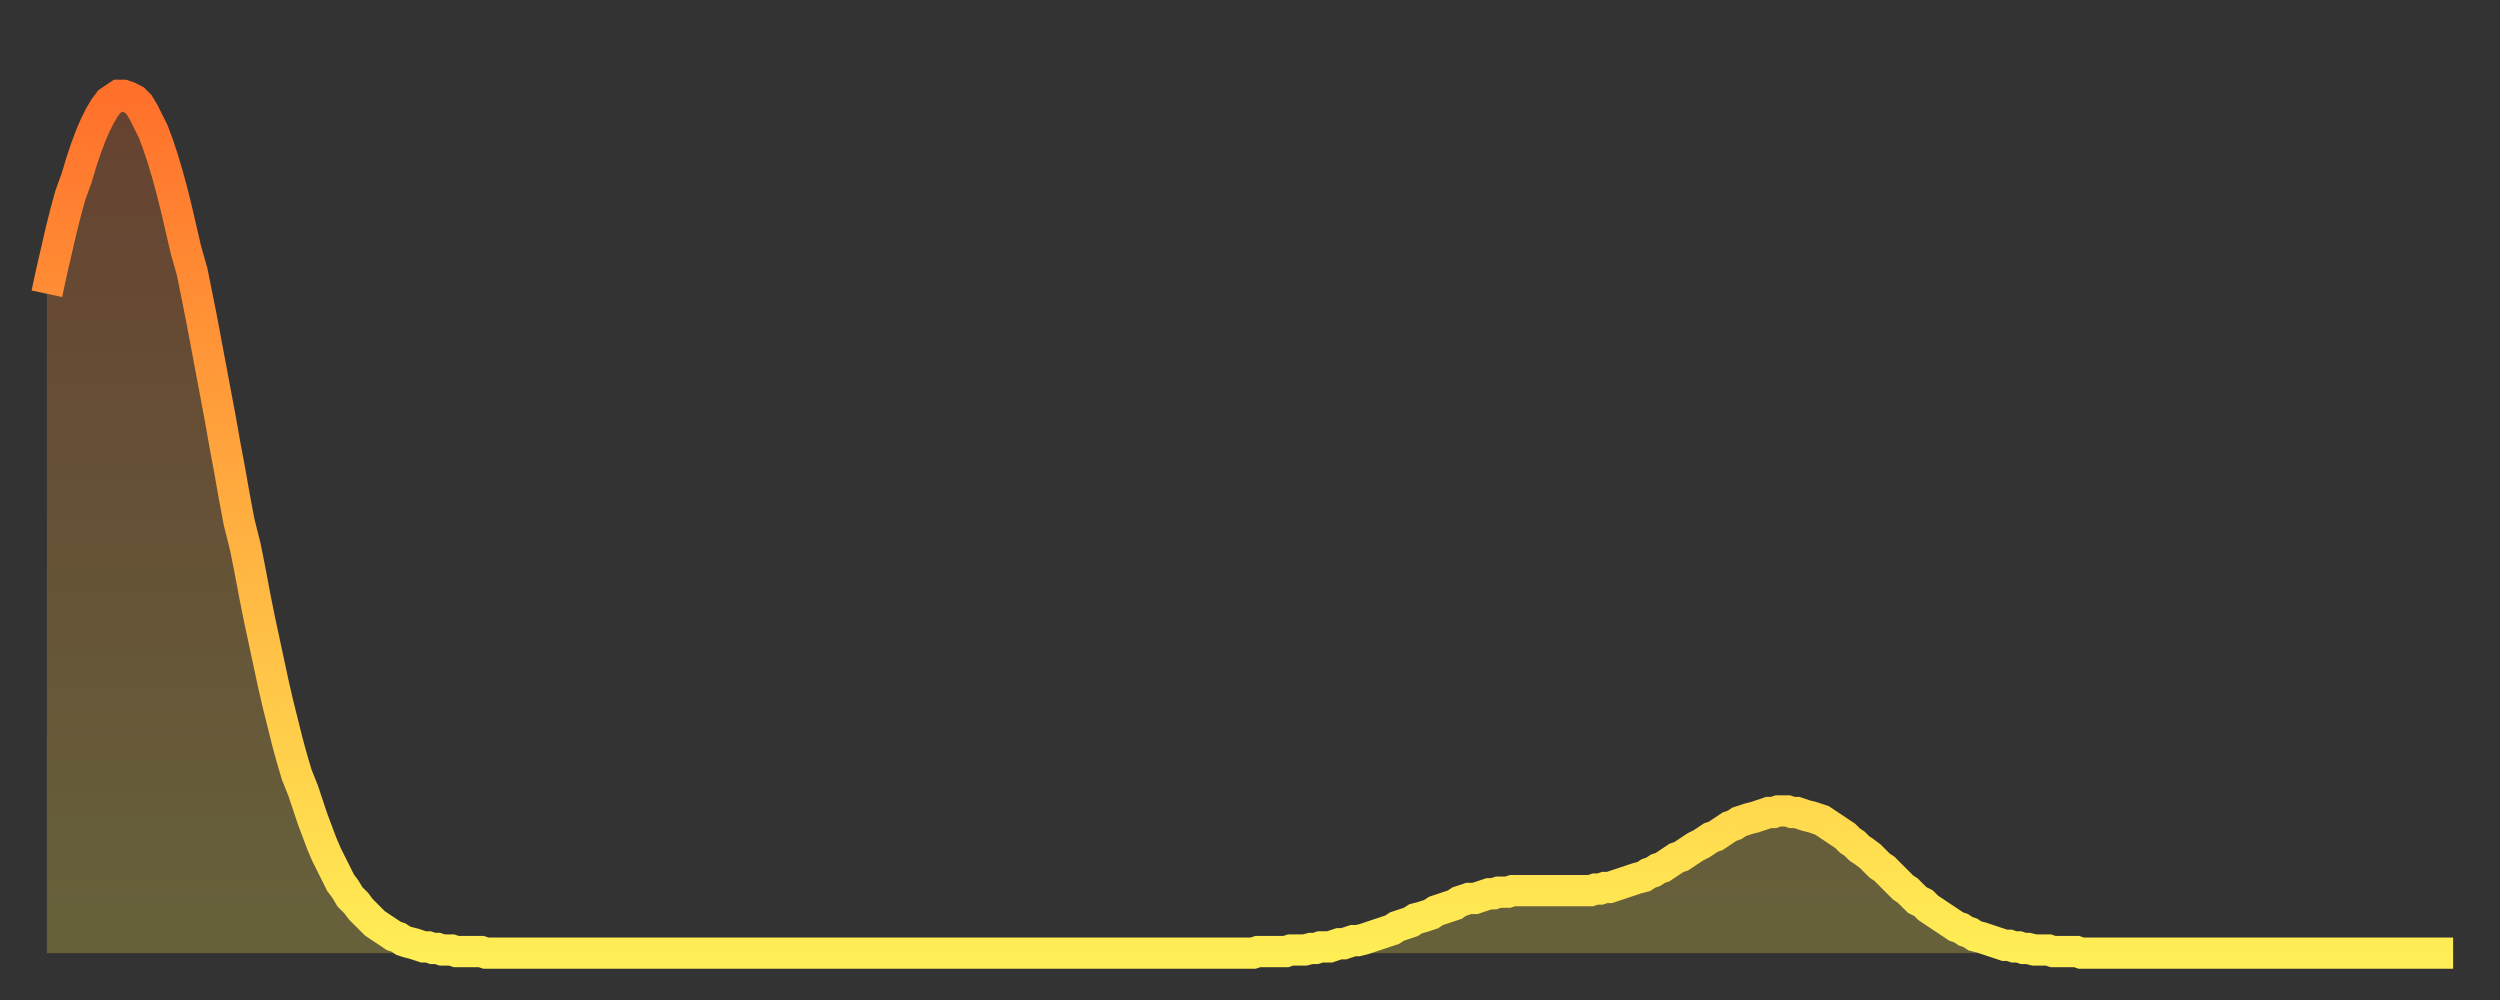
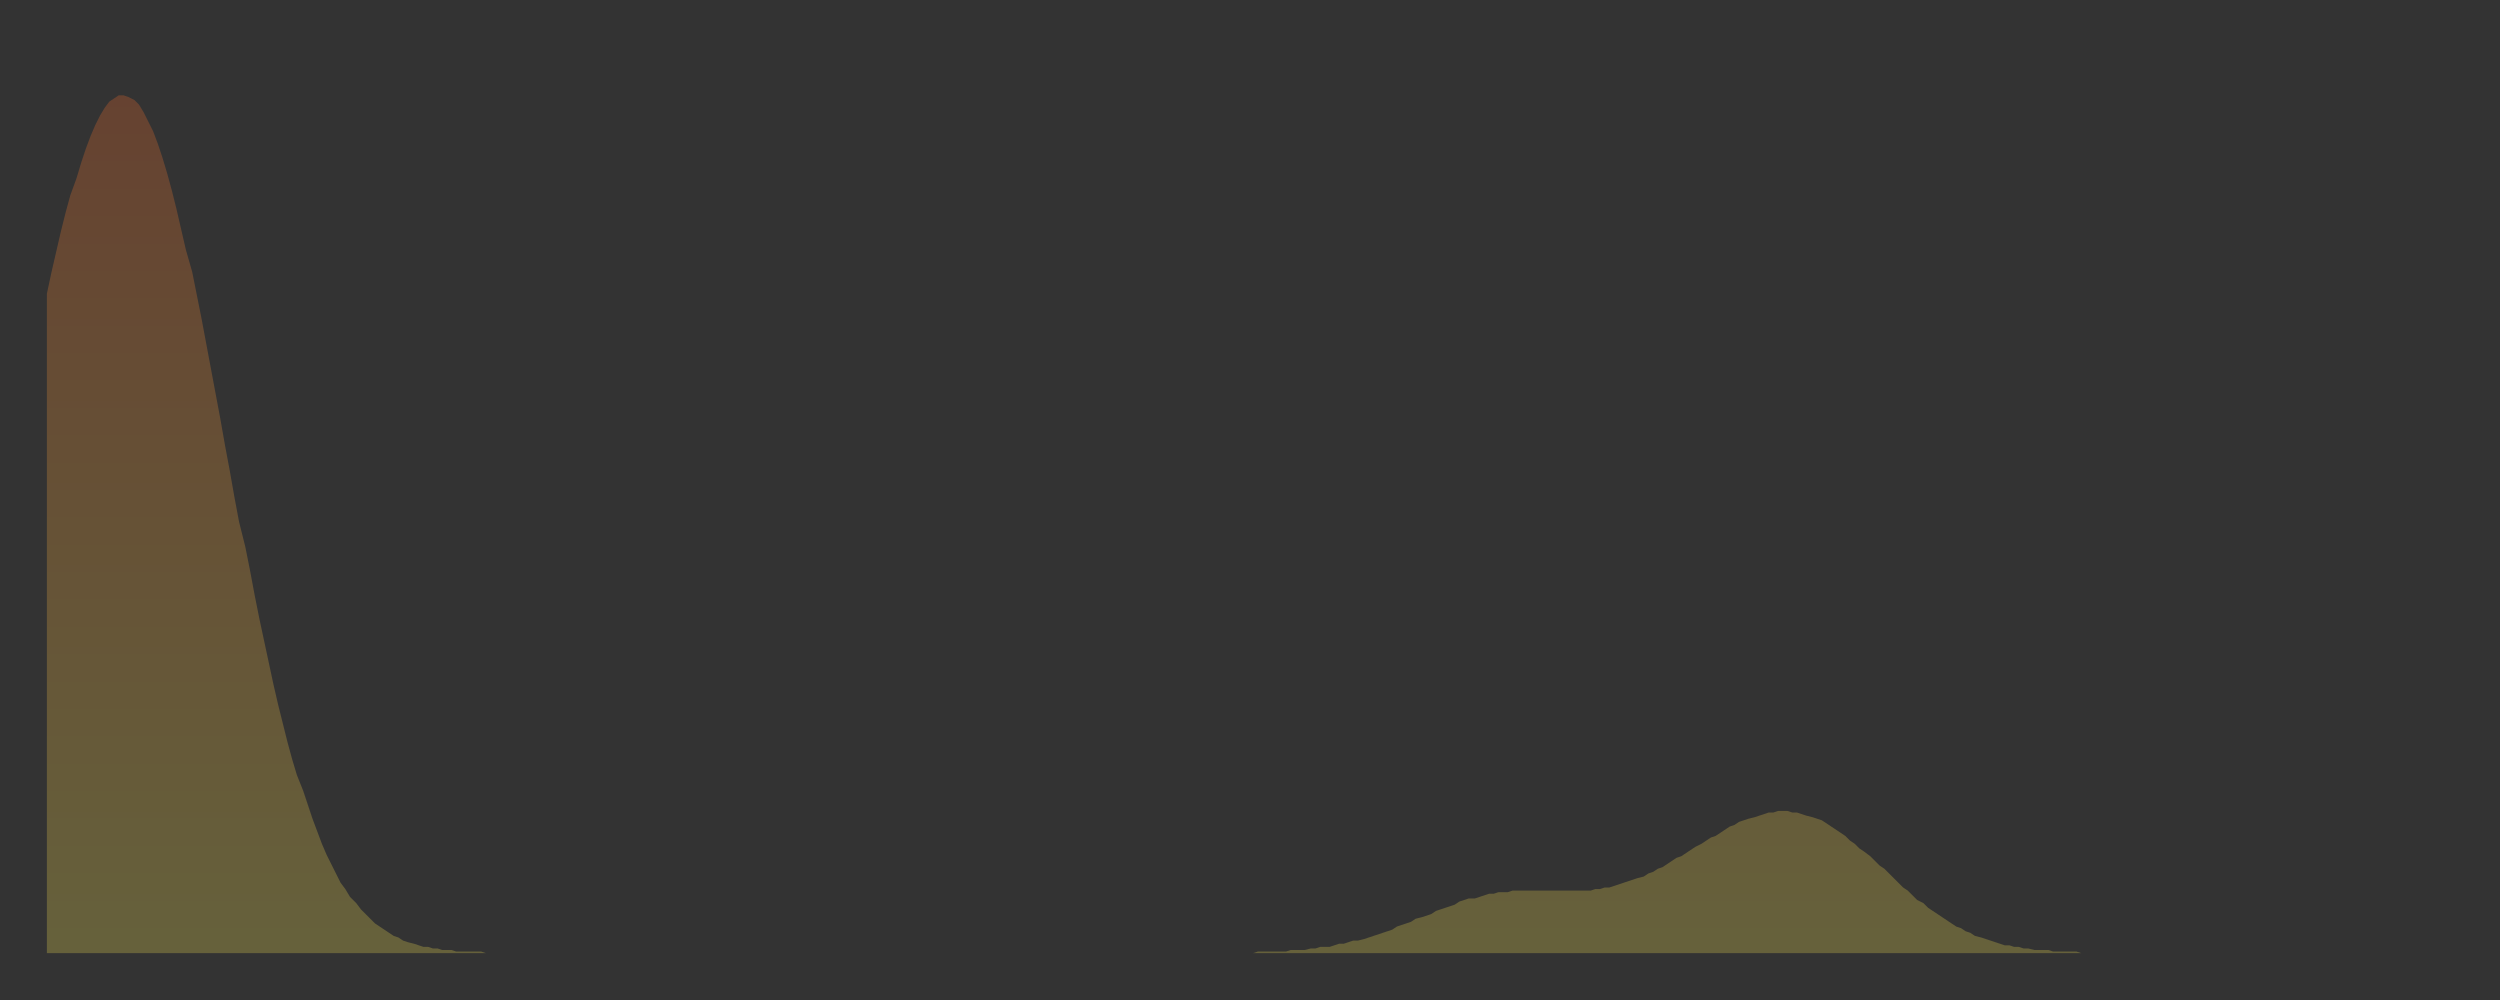
<svg xmlns="http://www.w3.org/2000/svg" baseProfile="full" height="64" version="1.1" width="160">
  <rect width="100%" height="100%" fill="#333333" stroke="none" />
  <defs>
    <linearGradient id="id2808198" x1="0" x2="0" y1="0" y2="1">
      <stop offset="0%" stop-color="#ff702b" />
      <stop offset="50%" stop-color="#ffaf40" />
      <stop offset="100%" stop-color="#ffee55" />
    </linearGradient>
  </defs>
  <g transform="translate(3,3)">
    <g>
-       <path d="M 0.0 15.8 0.3 14.4 0.6 13.1 0.9 11.8 1.2 10.6 1.5 9.5 1.9 8.4 2.2 7.4 2.5 6.5 2.8 5.7 3.1 5.0 3.4 4.4 3.7 3.9 4.0 3.5 4.3 3.3 4.6 3.1 4.9 3.1 5.2 3.2 5.6 3.4 5.9 3.7 6.2 4.2 6.5 4.8 6.8 5.4 7.1 6.2 7.4 7.1 7.7 8.1 8.0 9.2 8.3 10.4 8.6 11.7 8.9 13.0 9.3 14.4 9.6 15.9 9.9 17.4 10.2 19.0 10.5 20.6 10.8 22.2 11.1 23.8 11.4 25.5 11.7 27.1 12.0 28.8 12.3 30.4 12.7 32.0 13.0 33.5 13.3 35.1 13.6 36.6 13.9 38.0 14.2 39.4 14.5 40.8 14.8 42.1 15.1 43.3 15.4 44.5 15.7 45.6 16.0 46.6 16.4 47.6 16.7 48.5 17.0 49.4 17.3 50.2 17.6 51.0 17.9 51.7 18.2 52.3 18.5 52.9 18.8 53.5 19.1 53.9 19.4 54.4 19.8 54.8 20.1 55.2 20.4 55.5 20.7 55.8 21.0 56.1 21.3 56.3 21.6 56.5 21.9 56.7 22.2 56.9 22.5 57.0 22.8 57.2 23.1 57.3 23.5 57.4 23.8 57.5 24.1 57.6 24.4 57.6 24.7 57.7 25.0 57.7 25.3 57.8 25.6 57.8 25.9 57.8 26.2 57.9 26.5 57.9 26.8 57.9 27.2 57.9 27.5 57.9 27.8 57.9 28.1 58.0 28.4 58.0 28.7 58.0 29.0 58.0 29.3 58.0 29.6 58.0 29.9 58.0 30.2 58.0 30.6 58.0 30.9 58.0 31.2 58.0 31.5 58.0 31.8 58.0 32.1 58.0 32.4 58.0 32.7 58.0 33.0 58.0 33.3 58.0 33.6 58.0 33.9 58.0 34.3 58.0 34.6 58.0 34.9 58.0 35.2 58.0 35.5 58.0 35.8 58.0 36.1 58.0 36.4 58.0 36.7 58.0 37.0 58.0 37.3 58.0 37.7 58.0 38.0 58.0 38.3 58.0 38.6 58.0 38.9 58.0 39.2 58.0 39.5 58.0 39.8 58.0 40.1 58.0 40.4 58.0 40.7 58.0 41.0 58.0 41.4 58.0 41.7 58.0 42.0 58.0 42.3 58.0 42.6 58.0 42.9 58.0 43.2 58.0 43.5 58.0 43.8 58.0 44.1 58.0 44.4 58.0 44.7 58.0 45.1 58.0 45.4 58.0 45.7 58.0 46.0 58.0 46.3 58.0 46.6 58.0 46.9 58.0 47.2 58.0 47.5 58.0 47.8 58.0 48.1 58.0 48.5 58.0 48.8 58.0 49.1 58.0 49.4 58.0 49.7 58.0 50.0 58.0 50.3 58.0 50.6 58.0 50.9 58.0 51.2 58.0 51.5 58.0 51.8 58.0 52.2 58.0 52.5 58.0 52.8 58.0 53.1 58.0 53.4 58.0 53.7 58.0 54.0 58.0 54.3 58.0 54.6 58.0 54.9 58.0 55.2 58.0 55.6 58.0 55.9 58.0 56.2 58.0 56.5 58.0 56.8 58.0 57.1 58.0 57.4 58.0 57.7 58.0 58.0 58.0 58.3 58.0 58.6 58.0 58.9 58.0 59.3 58.0 59.6 58.0 59.9 58.0 60.2 58.0 60.5 58.0 60.8 58.0 61.1 58.0 61.4 58.0 61.7 58.0 62.0 58.0 62.3 58.0 62.6 58.0 63.0 58.0 63.3 58.0 63.6 58.0 63.9 58.0 64.2 58.0 64.5 58.0 64.8 58.0 65.1 58.0 65.4 58.0 65.7 58.0 66.0 58.0 66.4 58.0 66.7 58.0 67.0 58.0 67.3 58.0 67.6 58.0 67.9 58.0 68.2 58.0 68.5 58.0 68.8 58.0 69.1 58.0 69.4 58.0 69.7 58.0 70.1 58.0 70.4 58.0 70.7 58.0 71.0 58.0 71.3 58.0 71.6 58.0 71.9 58.0 72.2 58.0 72.5 58.0 72.8 58.0 73.1 58.0 73.5 58.0 73.8 58.0 74.1 58.0 74.4 58.0 74.7 58.0 75.0 58.0 75.3 58.0 75.6 58.0 75.9 58.0 76.2 58.0 76.5 58.0 76.8 58.0 77.2 58.0 77.5 57.9 77.8 57.9 78.1 57.9 78.4 57.9 78.7 57.9 79.0 57.9 79.3 57.9 79.6 57.8 79.9 57.8 80.2 57.8 80.5 57.8 80.9 57.7 81.2 57.7 81.5 57.6 81.8 57.6 82.1 57.6 82.4 57.5 82.7 57.4 83.0 57.4 83.3 57.3 83.6 57.2 83.9 57.2 84.3 57.1 84.6 57.0 84.9 56.9 85.2 56.8 85.5 56.7 85.8 56.6 86.1 56.5 86.4 56.3 86.7 56.2 87.0 56.1 87.3 56.0 87.6 55.8 88.0 55.7 88.3 55.6 88.6 55.5 88.9 55.3 89.2 55.2 89.5 55.1 89.8 55.0 90.1 54.9 90.4 54.7 90.7 54.6 91.0 54.5 91.4 54.5 91.7 54.4 92.0 54.3 92.3 54.2 92.6 54.2 92.9 54.1 93.2 54.1 93.5 54.1 93.8 54.0 94.1 54.0 94.4 54.0 94.7 54.0 95.1 54.0 95.4 54.0 95.7 54.0 96.0 54.0 96.3 54.0 96.6 54.0 96.9 54.0 97.2 54.0 97.5 54.0 97.8 54.0 98.1 54.0 98.4 54.0 98.8 54.0 99.1 53.9 99.4 53.9 99.7 53.8 100.0 53.8 100.3 53.7 100.6 53.6 100.9 53.5 101.2 53.4 101.5 53.3 101.8 53.2 102.2 53.1 102.5 52.9 102.8 52.8 103.1 52.6 103.4 52.5 103.7 52.3 104.0 52.1 104.3 51.9 104.6 51.8 104.9 51.6 105.2 51.4 105.5 51.2 105.9 51.0 106.2 50.8 106.5 50.6 106.8 50.5 107.1 50.3 107.4 50.1 107.7 49.9 108.0 49.8 108.3 49.6 108.6 49.5 108.9 49.4 109.3 49.3 109.6 49.2 109.9 49.1 110.2 49.0 110.5 49.0 110.8 48.9 111.1 48.9 111.4 48.9 111.7 49.0 112.0 49.0 112.3 49.1 112.6 49.2 113.0 49.3 113.3 49.4 113.6 49.5 113.9 49.7 114.2 49.9 114.5 50.1 114.8 50.3 115.1 50.5 115.4 50.8 115.7 51.0 116.0 51.3 116.3 51.5 116.7 51.8 117.0 52.1 117.3 52.4 117.6 52.6 117.9 52.9 118.2 53.2 118.5 53.5 118.8 53.8 119.1 54.0 119.4 54.3 119.7 54.6 120.1 54.8 120.4 55.1 120.7 55.3 121.0 55.5 121.3 55.7 121.6 55.9 121.9 56.1 122.2 56.3 122.5 56.4 122.8 56.6 123.1 56.7 123.4 56.9 123.8 57.0 124.1 57.1 124.4 57.2 124.7 57.3 125.0 57.4 125.3 57.5 125.6 57.5 125.9 57.6 126.2 57.6 126.5 57.7 126.8 57.7 127.2 57.8 127.5 57.8 127.8 57.8 128.1 57.8 128.4 57.9 128.7 57.9 129.0 57.9 129.3 57.9 129.6 57.9 129.9 57.9 130.2 58.0 130.5 58.0 130.9 58.0 131.2 58.0 131.5 58.0 131.8 58.0 132.1 58.0 132.4 58.0 132.7 58.0 133.0 58.0 133.3 58.0 133.6 58.0 133.9 58.0 134.2 58.0 134.6 58.0 134.9 58.0 135.2 58.0 135.5 58.0 135.8 58.0 136.1 58.0 136.4 58.0 136.7 58.0 137.0 58.0 137.3 58.0 137.6 58.0 138.0 58.0 138.3 58.0 138.6 58.0 138.9 58.0 139.2 58.0 139.5 58.0 139.8 58.0 140.1 58.0 140.4 58.0 140.7 58.0 141.0 58.0 141.3 58.0 141.7 58.0 142.0 58.0 142.3 58.0 142.6 58.0 142.9 58.0 143.2 58.0 143.5 58.0 143.8 58.0 144.1 58.0 144.4 58.0 144.7 58.0 145.1 58.0 145.4 58.0 145.7 58.0 146.0 58.0 146.3 58.0 146.6 58.0 146.9 58.0 147.2 58.0 147.5 58.0 147.8 58.0 148.1 58.0 148.4 58.0 148.8 58.0 149.1 58.0 149.4 58.0 149.7 58.0 150.0 58.0 150.3 58.0 150.6 58.0 150.9 58.0 151.2 58.0 151.5 58.0 151.8 58.0 152.1 58.0 152.5 58.0 152.8 58.0 153.1 58.0 153.4 58.0 153.7 58.0 154.0 58.0" fill="none" id="graph-curve" opacity="1" stroke="url(#id2808198)" stroke-width="2" />
      <path d="M 0 58 L 0.0 15.8 0.3 14.4 0.6 13.1 0.9 11.8 1.2 10.6 1.5 9.5 1.9 8.4 2.2 7.4 2.5 6.5 2.8 5.7 3.1 5.0 3.4 4.4 3.7 3.9 4.0 3.5 4.3 3.3 4.6 3.1 4.9 3.1 5.2 3.2 5.6 3.4 5.9 3.7 6.2 4.2 6.5 4.8 6.8 5.4 7.1 6.2 7.4 7.1 7.7 8.1 8.0 9.2 8.3 10.4 8.6 11.7 8.9 13.0 9.3 14.4 9.6 15.9 9.9 17.4 10.2 19.0 10.5 20.6 10.8 22.2 11.1 23.8 11.4 25.5 11.7 27.1 12.0 28.8 12.3 30.4 12.7 32.0 13.0 33.5 13.3 35.1 13.6 36.6 13.9 38.0 14.2 39.4 14.5 40.8 14.8 42.1 15.1 43.3 15.4 44.5 15.7 45.6 16.0 46.6 16.4 47.6 16.7 48.5 17.0 49.4 17.3 50.2 17.6 51.0 17.9 51.7 18.2 52.3 18.5 52.9 18.8 53.5 19.1 53.9 19.4 54.4 19.8 54.8 20.1 55.2 20.4 55.5 20.7 55.8 21.0 56.1 21.3 56.3 21.6 56.5 21.9 56.7 22.2 56.9 22.5 57.0 22.8 57.2 23.1 57.3 23.5 57.4 23.8 57.5 24.1 57.6 24.4 57.6 24.7 57.7 25.0 57.7 25.3 57.8 25.6 57.8 25.9 57.8 26.2 57.9 26.5 57.9 26.8 57.9 27.2 57.9 27.5 57.9 27.8 57.9 28.1 58.0 28.4 58.0 28.7 58.0 29.0 58.0 29.3 58.0 29.6 58.0 29.9 58.0 30.2 58.0 30.6 58.0 30.9 58.0 31.2 58.0 31.5 58.0 31.8 58.0 32.1 58.0 32.4 58.0 32.7 58.0 33.0 58.0 33.3 58.0 33.6 58.0 33.9 58.0 34.3 58.0 34.6 58.0 34.9 58.0 35.2 58.0 35.5 58.0 35.8 58.0 36.1 58.0 36.4 58.0 36.7 58.0 37.0 58.0 37.3 58.0 37.7 58.0 38.0 58.0 38.3 58.0 38.6 58.0 38.9 58.0 39.2 58.0 39.5 58.0 39.8 58.0 40.1 58.0 40.4 58.0 40.7 58.0 41.0 58.0 41.4 58.0 41.7 58.0 42.0 58.0 42.3 58.0 42.6 58.0 42.9 58.0 43.2 58.0 43.5 58.0 43.8 58.0 44.1 58.0 44.4 58.0 44.7 58.0 45.1 58.0 45.4 58.0 45.7 58.0 46.0 58.0 46.3 58.0 46.6 58.0 46.9 58.0 47.2 58.0 47.5 58.0 47.8 58.0 48.1 58.0 48.5 58.0 48.8 58.0 49.1 58.0 49.4 58.0 49.7 58.0 50.0 58.0 50.3 58.0 50.6 58.0 50.9 58.0 51.2 58.0 51.5 58.0 51.8 58.0 52.2 58.0 52.5 58.0 52.8 58.0 53.1 58.0 53.4 58.0 53.7 58.0 54.0 58.0 54.3 58.0 54.6 58.0 54.9 58.0 55.2 58.0 55.6 58.0 55.9 58.0 56.2 58.0 56.5 58.0 56.8 58.0 57.1 58.0 57.4 58.0 57.7 58.0 58.0 58.0 58.3 58.0 58.6 58.0 58.9 58.0 59.3 58.0 59.6 58.0 59.9 58.0 60.2 58.0 60.5 58.0 60.8 58.0 61.1 58.0 61.4 58.0 61.7 58.0 62.0 58.0 62.3 58.0 62.6 58.0 63.0 58.0 63.3 58.0 63.6 58.0 63.9 58.0 64.2 58.0 64.5 58.0 64.8 58.0 65.1 58.0 65.4 58.0 65.7 58.0 66.0 58.0 66.4 58.0 66.7 58.0 67.0 58.0 67.3 58.0 67.6 58.0 67.9 58.0 68.2 58.0 68.5 58.0 68.8 58.0 69.1 58.0 69.4 58.0 69.7 58.0 70.1 58.0 70.4 58.0 70.7 58.0 71.0 58.0 71.3 58.0 71.6 58.0 71.9 58.0 72.2 58.0 72.5 58.0 72.8 58.0 73.1 58.0 73.5 58.0 73.8 58.0 74.1 58.0 74.4 58.0 74.7 58.0 75.0 58.0 75.3 58.0 75.6 58.0 75.9 58.0 76.2 58.0 76.5 58.0 76.8 58.0 77.2 58.0 77.5 57.9 77.8 57.9 78.1 57.9 78.4 57.9 78.7 57.9 79.0 57.9 79.3 57.9 79.6 57.8 79.9 57.8 80.2 57.8 80.5 57.8 80.9 57.7 81.2 57.7 81.5 57.6 81.8 57.6 82.1 57.6 82.4 57.5 82.7 57.4 83.0 57.4 83.3 57.3 83.6 57.2 83.9 57.2 84.3 57.1 84.6 57.0 84.9 56.9 85.2 56.8 85.5 56.7 85.8 56.6 86.1 56.5 86.4 56.3 86.7 56.2 87.0 56.1 87.3 56.0 87.6 55.8 88.0 55.7 88.3 55.6 88.6 55.5 88.9 55.3 89.2 55.2 89.5 55.1 89.8 55.0 90.1 54.9 90.4 54.7 90.7 54.6 91.0 54.5 91.4 54.5 91.7 54.4 92.0 54.3 92.3 54.2 92.6 54.2 92.9 54.1 93.2 54.1 93.5 54.1 93.8 54.0 94.1 54.0 94.4 54.0 94.7 54.0 95.1 54.0 95.4 54.0 95.7 54.0 96.0 54.0 96.3 54.0 96.6 54.0 96.9 54.0 97.2 54.0 97.5 54.0 97.8 54.0 98.1 54.0 98.4 54.0 98.8 54.0 99.1 53.9 99.4 53.9 99.7 53.8 100.0 53.8 100.3 53.7 100.6 53.6 100.9 53.5 101.2 53.4 101.5 53.3 101.8 53.2 102.2 53.1 102.5 52.9 102.8 52.8 103.1 52.6 103.4 52.5 103.7 52.3 104.0 52.1 104.3 51.9 104.6 51.8 104.9 51.6 105.2 51.4 105.5 51.2 105.9 51.0 106.2 50.8 106.5 50.6 106.8 50.5 107.1 50.3 107.4 50.1 107.7 49.9 108.0 49.8 108.3 49.6 108.6 49.5 108.9 49.4 109.3 49.3 109.6 49.2 109.9 49.1 110.2 49.0 110.5 49.0 110.8 48.9 111.1 48.9 111.4 48.9 111.7 49.0 112.0 49.0 112.3 49.1 112.6 49.2 113.0 49.3 113.3 49.4 113.6 49.5 113.9 49.7 114.2 49.9 114.5 50.1 114.8 50.3 115.1 50.5 115.4 50.8 115.7 51.0 116.0 51.3 116.3 51.5 116.7 51.8 117.0 52.1 117.3 52.4 117.6 52.6 117.9 52.9 118.2 53.2 118.5 53.5 118.8 53.8 119.1 54.0 119.4 54.3 119.7 54.6 120.1 54.8 120.4 55.1 120.7 55.3 121.0 55.5 121.3 55.7 121.6 55.9 121.9 56.1 122.2 56.3 122.5 56.4 122.8 56.6 123.1 56.7 123.4 56.9 123.8 57.0 124.1 57.1 124.4 57.2 124.7 57.3 125.0 57.4 125.3 57.5 125.6 57.5 125.9 57.6 126.2 57.6 126.5 57.7 126.8 57.7 127.2 57.8 127.5 57.8 127.8 57.8 128.1 57.8 128.4 57.9 128.7 57.9 129.0 57.9 129.3 57.9 129.6 57.9 129.9 57.9 130.2 58.0 130.5 58.0 130.9 58.0 131.2 58.0 131.5 58.0 131.8 58.0 132.1 58.0 132.4 58.0 132.7 58.0 133.0 58.0 133.3 58.0 133.6 58.0 133.9 58.0 134.2 58.0 134.6 58.0 134.9 58.0 135.2 58.0 135.5 58.0 135.8 58.0 136.1 58.0 136.4 58.0 136.7 58.0 137.0 58.0 137.3 58.0 137.6 58.0 138.0 58.0 138.3 58.0 138.6 58.0 138.9 58.0 139.2 58.0 139.5 58.0 139.8 58.0 140.1 58.0 140.4 58.0 140.7 58.0 141.0 58.0 141.3 58.0 141.7 58.0 142.0 58.0 142.3 58.0 142.6 58.0 142.9 58.0 143.2 58.0 143.5 58.0 143.8 58.0 144.1 58.0 144.4 58.0 144.7 58.0 145.1 58.0 145.4 58.0 145.7 58.0 146.0 58.0 146.3 58.0 146.6 58.0 146.9 58.0 147.2 58.0 147.5 58.0 147.8 58.0 148.1 58.0 148.4 58.0 148.8 58.0 149.1 58.0 149.4 58.0 149.7 58.0 150.0 58.0 150.3 58.0 150.6 58.0 150.9 58.0 151.2 58.0 151.5 58.0 151.8 58.0 152.1 58.0 152.5 58.0 152.8 58.0 153.1 58.0 153.4 58.0 153.7 58.0 154.0 58.0 154 58" fill="url(#id2808198)" fill-opacity=".25" id="graph-shadow" />
    </g>
  </g>
</svg>